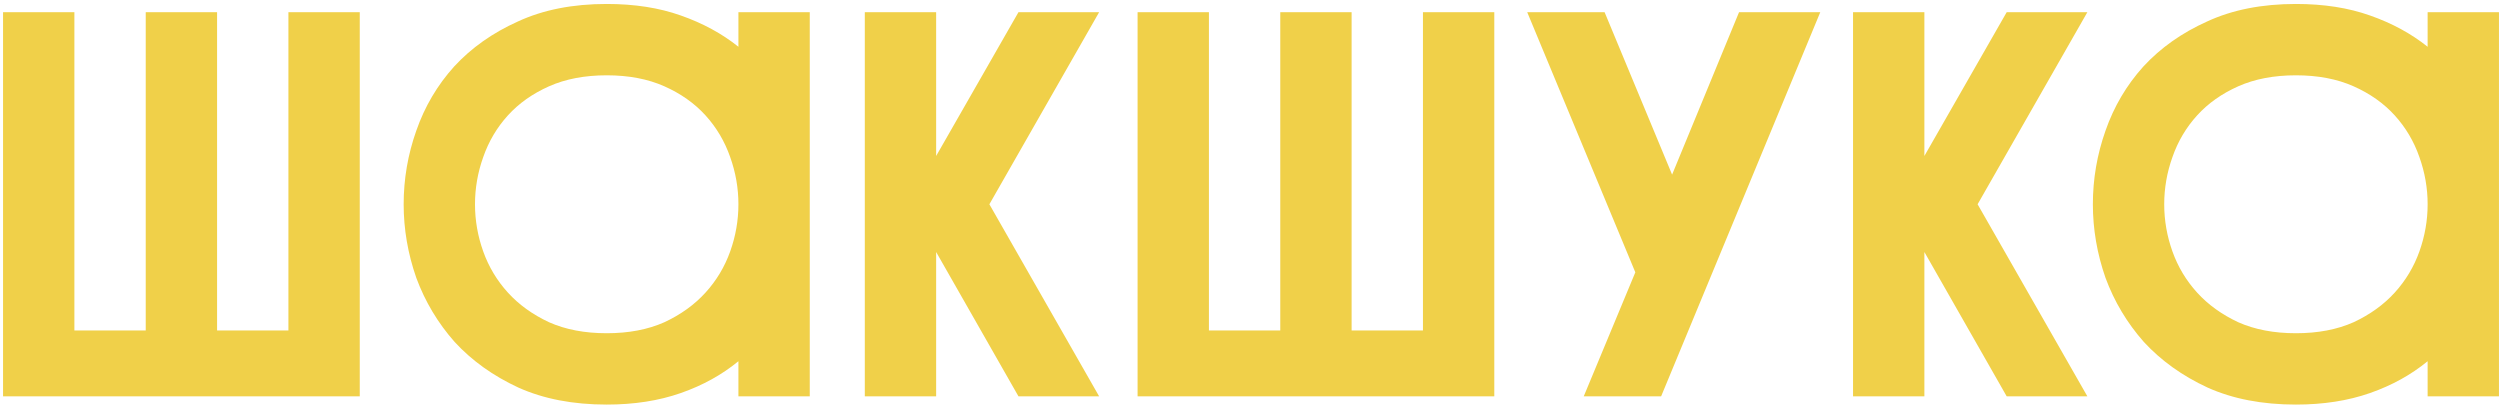
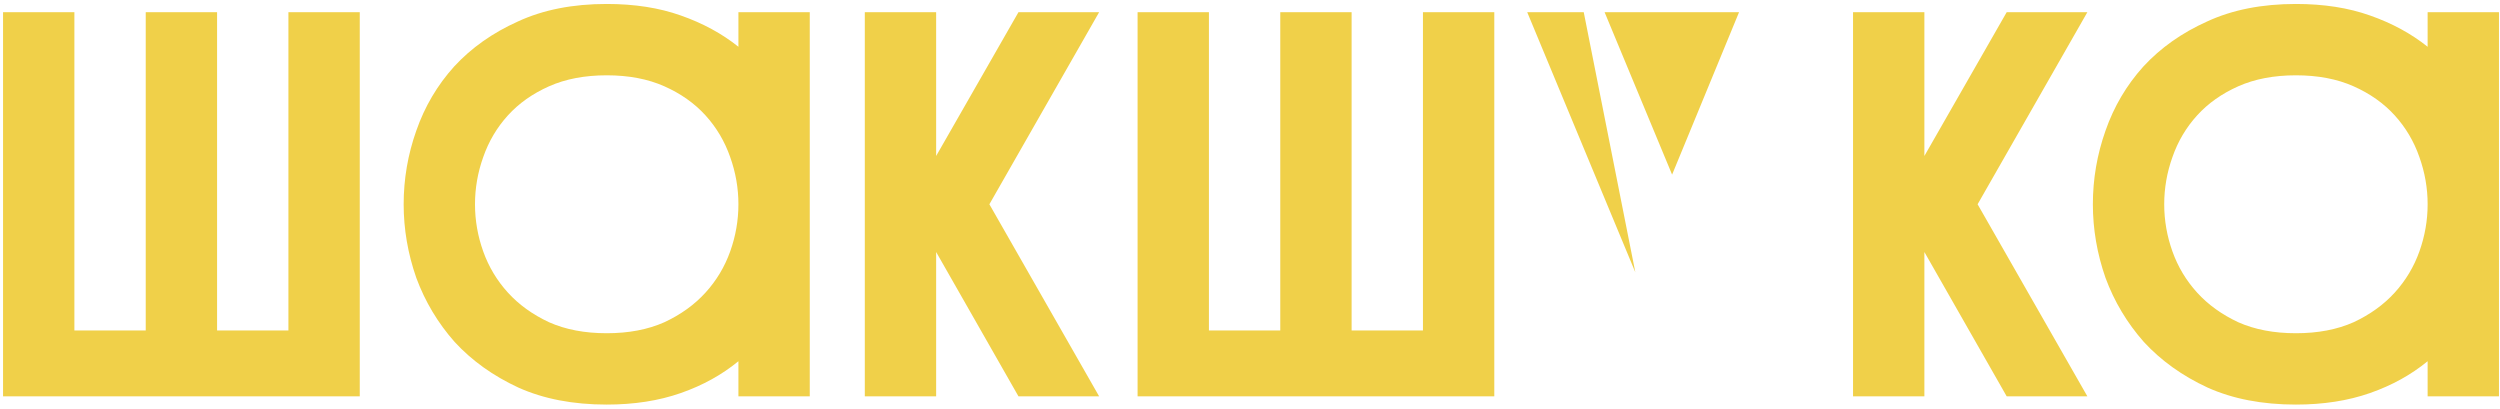
<svg xmlns="http://www.w3.org/2000/svg" width="410" height="67" viewBox="0 0 410 67" fill="none">
-   <path d="M35.6 54.2H47.3V2H59V65H0.5V2H12.2V54.2H23.9V2H35.6V54.2ZM121.1 59.24C118.4 61.46 115.25 63.2 111.65 64.46C108.05 65.72 104 66.35 99.5 66.35C93.98 66.35 89.15 65.42 85.01 63.56C80.87 61.64 77.39 59.15 74.57 56.09C71.81 52.97 69.71 49.46 68.27 45.56C66.89 41.6 66.2 37.58 66.2 33.5C66.2 29.36 66.89 25.34 68.27 21.44C69.65 17.48 71.72 13.97 74.48 10.91C77.3 7.85 80.78 5.39 84.92 3.53C89.06 1.61 93.92 0.65 99.5 0.65C104.06 0.65 108.11 1.28 111.65 2.54C115.25 3.8 118.4 5.51 121.1 7.67V2H132.8V65H121.1V59.24ZM99.5 12.35C95.9 12.35 92.75 12.95 90.05 14.15C87.35 15.35 85.1 16.94 83.3 18.92C81.5 20.9 80.15 23.18 79.25 25.76C78.35 28.28 77.9 30.86 77.9 33.5C77.9 36.14 78.35 38.72 79.25 41.24C80.15 43.76 81.5 46.01 83.3 47.99C85.1 49.97 87.35 51.59 90.05 52.85C92.75 54.05 95.9 54.65 99.5 54.65C103.1 54.65 106.25 54.05 108.95 52.85C111.65 51.59 113.9 49.97 115.7 47.99C117.5 46.01 118.85 43.76 119.75 41.24C120.65 38.72 121.1 36.14 121.1 33.5C121.1 30.86 120.65 28.28 119.75 25.76C118.85 23.18 117.5 20.9 115.7 18.92C113.9 16.94 111.65 15.35 108.95 14.15C106.25 12.95 103.1 12.35 99.5 12.35ZM141.828 2H153.528V25.58L167.028 2H180.258L162.258 33.5L180.258 65H167.028L153.528 41.33V65H141.828V2ZM221.664 54.2H233.364V2H245.064V65H186.564V2H198.264V54.2H209.964V2H221.664V54.2ZM250.464 2H263.154L274.224 28.64L285.204 2H298.524L272.424 65H259.734L268.194 44.66L250.464 2ZM303.898 2H315.598V25.58L329.098 2H342.328L324.328 33.5L342.328 65H329.098L315.598 41.33V65H303.898V2ZM398.131 59.24C395.431 61.46 392.281 63.2 388.681 64.46C385.081 65.72 381.031 66.35 376.531 66.35C371.011 66.35 366.181 65.42 362.041 63.56C357.901 61.64 354.421 59.15 351.601 56.09C348.841 52.97 346.741 49.46 345.301 45.56C343.921 41.6 343.231 37.58 343.231 33.5C343.231 29.36 343.921 25.34 345.301 21.44C346.681 17.48 348.751 13.97 351.511 10.91C354.331 7.85 357.811 5.39 361.951 3.53C366.091 1.61 370.951 0.65 376.531 0.65C381.091 0.65 385.141 1.28 388.681 2.54C392.281 3.8 395.431 5.51 398.131 7.67V2H409.831V65H398.131V59.24ZM376.531 12.35C372.931 12.35 369.781 12.95 367.081 14.15C364.381 15.35 362.131 16.94 360.331 18.92C358.531 20.9 357.181 23.18 356.281 25.76C355.381 28.28 354.931 30.86 354.931 33.5C354.931 36.14 355.381 38.72 356.281 41.24C357.181 43.76 358.531 46.01 360.331 47.99C362.131 49.97 364.381 51.59 367.081 52.85C369.781 54.05 372.931 54.65 376.531 54.65C380.131 54.65 383.281 54.05 385.981 52.85C388.681 51.59 390.931 49.97 392.731 47.99C394.531 46.01 395.881 43.76 396.781 41.24C397.681 38.72 398.131 36.14 398.131 33.5C398.131 30.86 397.681 28.28 396.781 25.76C395.881 23.18 394.531 20.9 392.731 18.92C390.931 16.94 388.681 15.35 385.981 14.15C383.281 12.95 380.131 12.35 376.531 12.35Z" fill="#F0D049" />
+   <path d="M35.6 54.2H47.3V2H59V65H0.5V2H12.2V54.2H23.9V2H35.6V54.2ZM121.1 59.24C118.4 61.46 115.25 63.2 111.65 64.46C108.05 65.72 104 66.35 99.5 66.35C93.98 66.35 89.15 65.42 85.01 63.56C80.87 61.64 77.39 59.15 74.57 56.09C71.81 52.97 69.71 49.46 68.27 45.56C66.89 41.6 66.2 37.58 66.2 33.5C66.2 29.36 66.89 25.34 68.27 21.44C69.65 17.48 71.72 13.97 74.48 10.91C77.3 7.85 80.78 5.39 84.92 3.53C89.06 1.61 93.92 0.65 99.5 0.65C104.06 0.65 108.11 1.28 111.65 2.54C115.25 3.8 118.4 5.51 121.1 7.67V2H132.8V65H121.1V59.24ZM99.5 12.35C95.9 12.35 92.75 12.95 90.05 14.15C87.35 15.35 85.1 16.94 83.3 18.92C81.5 20.9 80.15 23.18 79.25 25.76C78.35 28.28 77.9 30.86 77.9 33.5C77.9 36.14 78.35 38.72 79.25 41.24C80.15 43.76 81.5 46.01 83.3 47.99C85.1 49.97 87.35 51.59 90.05 52.85C92.75 54.05 95.9 54.65 99.5 54.65C103.1 54.65 106.25 54.05 108.95 52.85C111.65 51.59 113.9 49.97 115.7 47.99C117.5 46.01 118.85 43.76 119.75 41.24C120.65 38.72 121.1 36.14 121.1 33.5C121.1 30.86 120.65 28.28 119.75 25.76C118.85 23.18 117.5 20.9 115.7 18.92C113.9 16.94 111.65 15.35 108.95 14.15C106.25 12.95 103.1 12.35 99.5 12.35ZM141.828 2H153.528V25.58L167.028 2H180.258L162.258 33.5L180.258 65H167.028L153.528 41.33V65H141.828V2ZM221.664 54.2H233.364V2H245.064V65H186.564V2H198.264V54.2H209.964V2H221.664V54.2ZM250.464 2H263.154L274.224 28.64L285.204 2H298.524H259.734L268.194 44.66L250.464 2ZM303.898 2H315.598V25.58L329.098 2H342.328L324.328 33.5L342.328 65H329.098L315.598 41.33V65H303.898V2ZM398.131 59.24C395.431 61.46 392.281 63.2 388.681 64.46C385.081 65.72 381.031 66.35 376.531 66.35C371.011 66.35 366.181 65.42 362.041 63.56C357.901 61.64 354.421 59.15 351.601 56.09C348.841 52.97 346.741 49.46 345.301 45.56C343.921 41.6 343.231 37.58 343.231 33.5C343.231 29.36 343.921 25.34 345.301 21.44C346.681 17.48 348.751 13.97 351.511 10.91C354.331 7.85 357.811 5.39 361.951 3.53C366.091 1.61 370.951 0.65 376.531 0.65C381.091 0.65 385.141 1.28 388.681 2.54C392.281 3.8 395.431 5.51 398.131 7.67V2H409.831V65H398.131V59.24ZM376.531 12.35C372.931 12.35 369.781 12.95 367.081 14.15C364.381 15.35 362.131 16.94 360.331 18.92C358.531 20.9 357.181 23.18 356.281 25.76C355.381 28.28 354.931 30.86 354.931 33.5C354.931 36.14 355.381 38.72 356.281 41.24C357.181 43.76 358.531 46.01 360.331 47.99C362.131 49.97 364.381 51.59 367.081 52.85C369.781 54.05 372.931 54.65 376.531 54.65C380.131 54.65 383.281 54.05 385.981 52.85C388.681 51.59 390.931 49.97 392.731 47.99C394.531 46.01 395.881 43.76 396.781 41.24C397.681 38.72 398.131 36.14 398.131 33.5C398.131 30.86 397.681 28.28 396.781 25.76C395.881 23.18 394.531 20.9 392.731 18.92C390.931 16.94 388.681 15.35 385.981 14.15C383.281 12.95 380.131 12.35 376.531 12.35Z" fill="#F0D049" />
</svg>